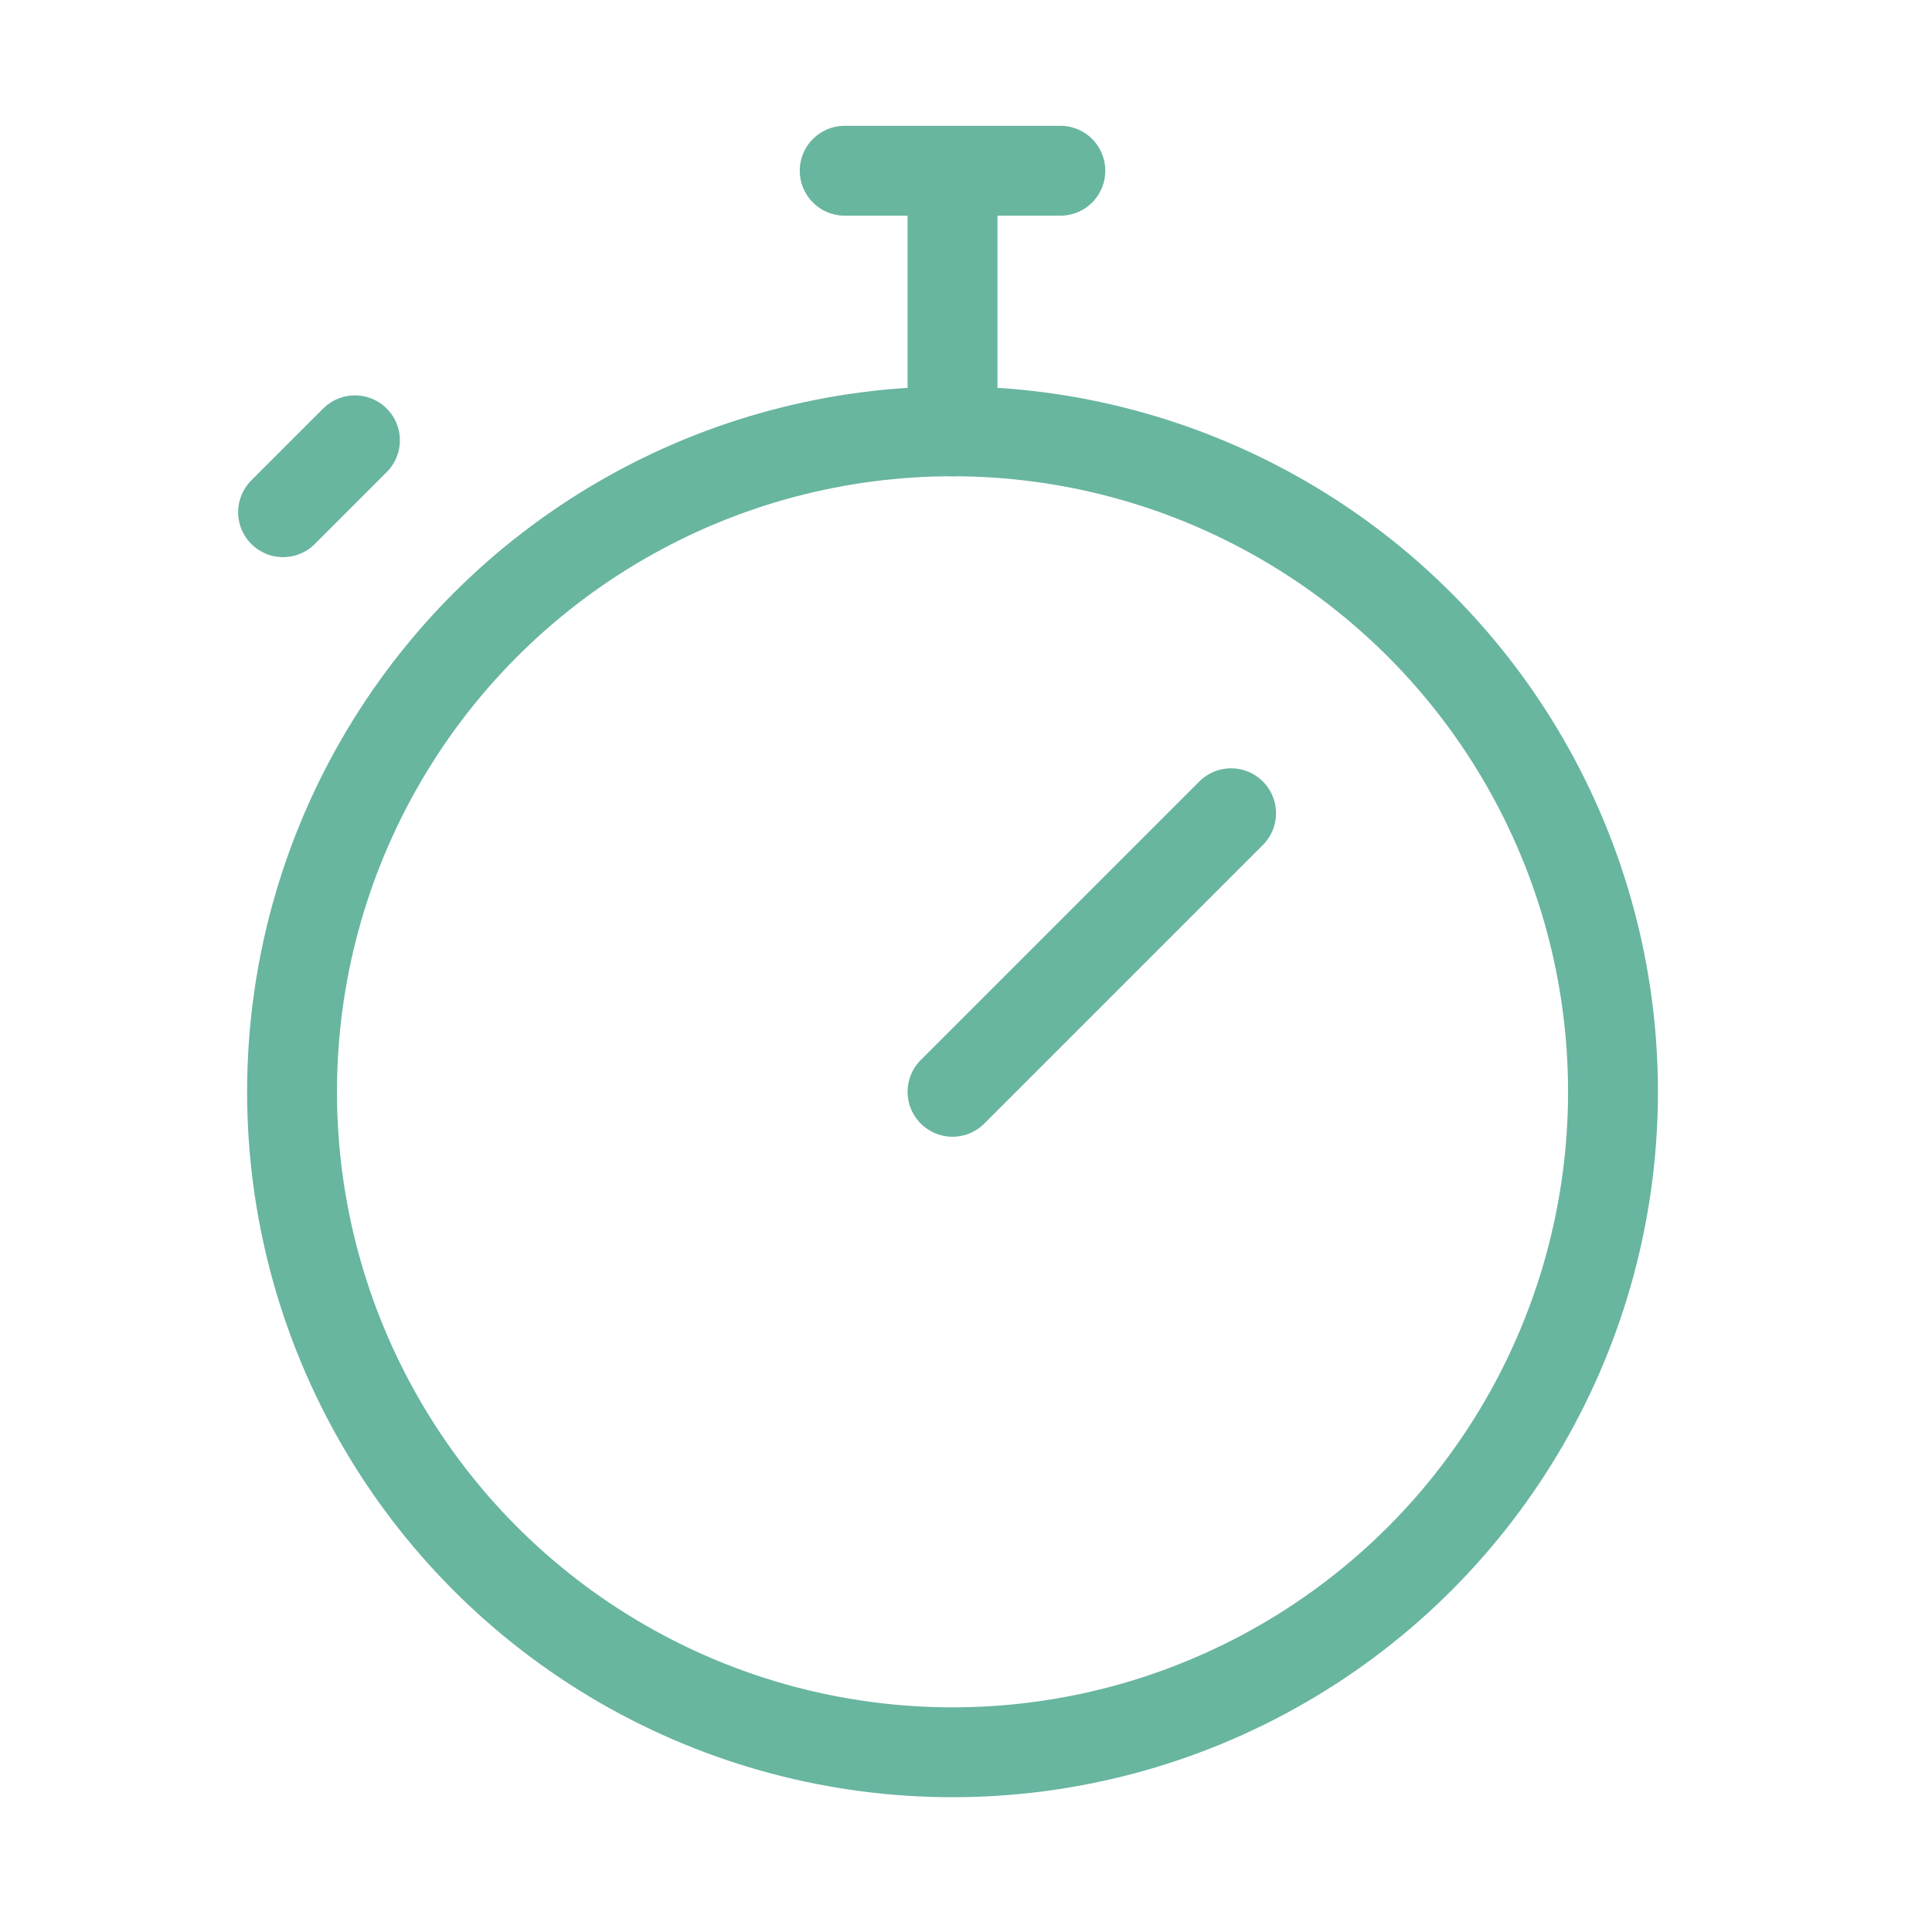
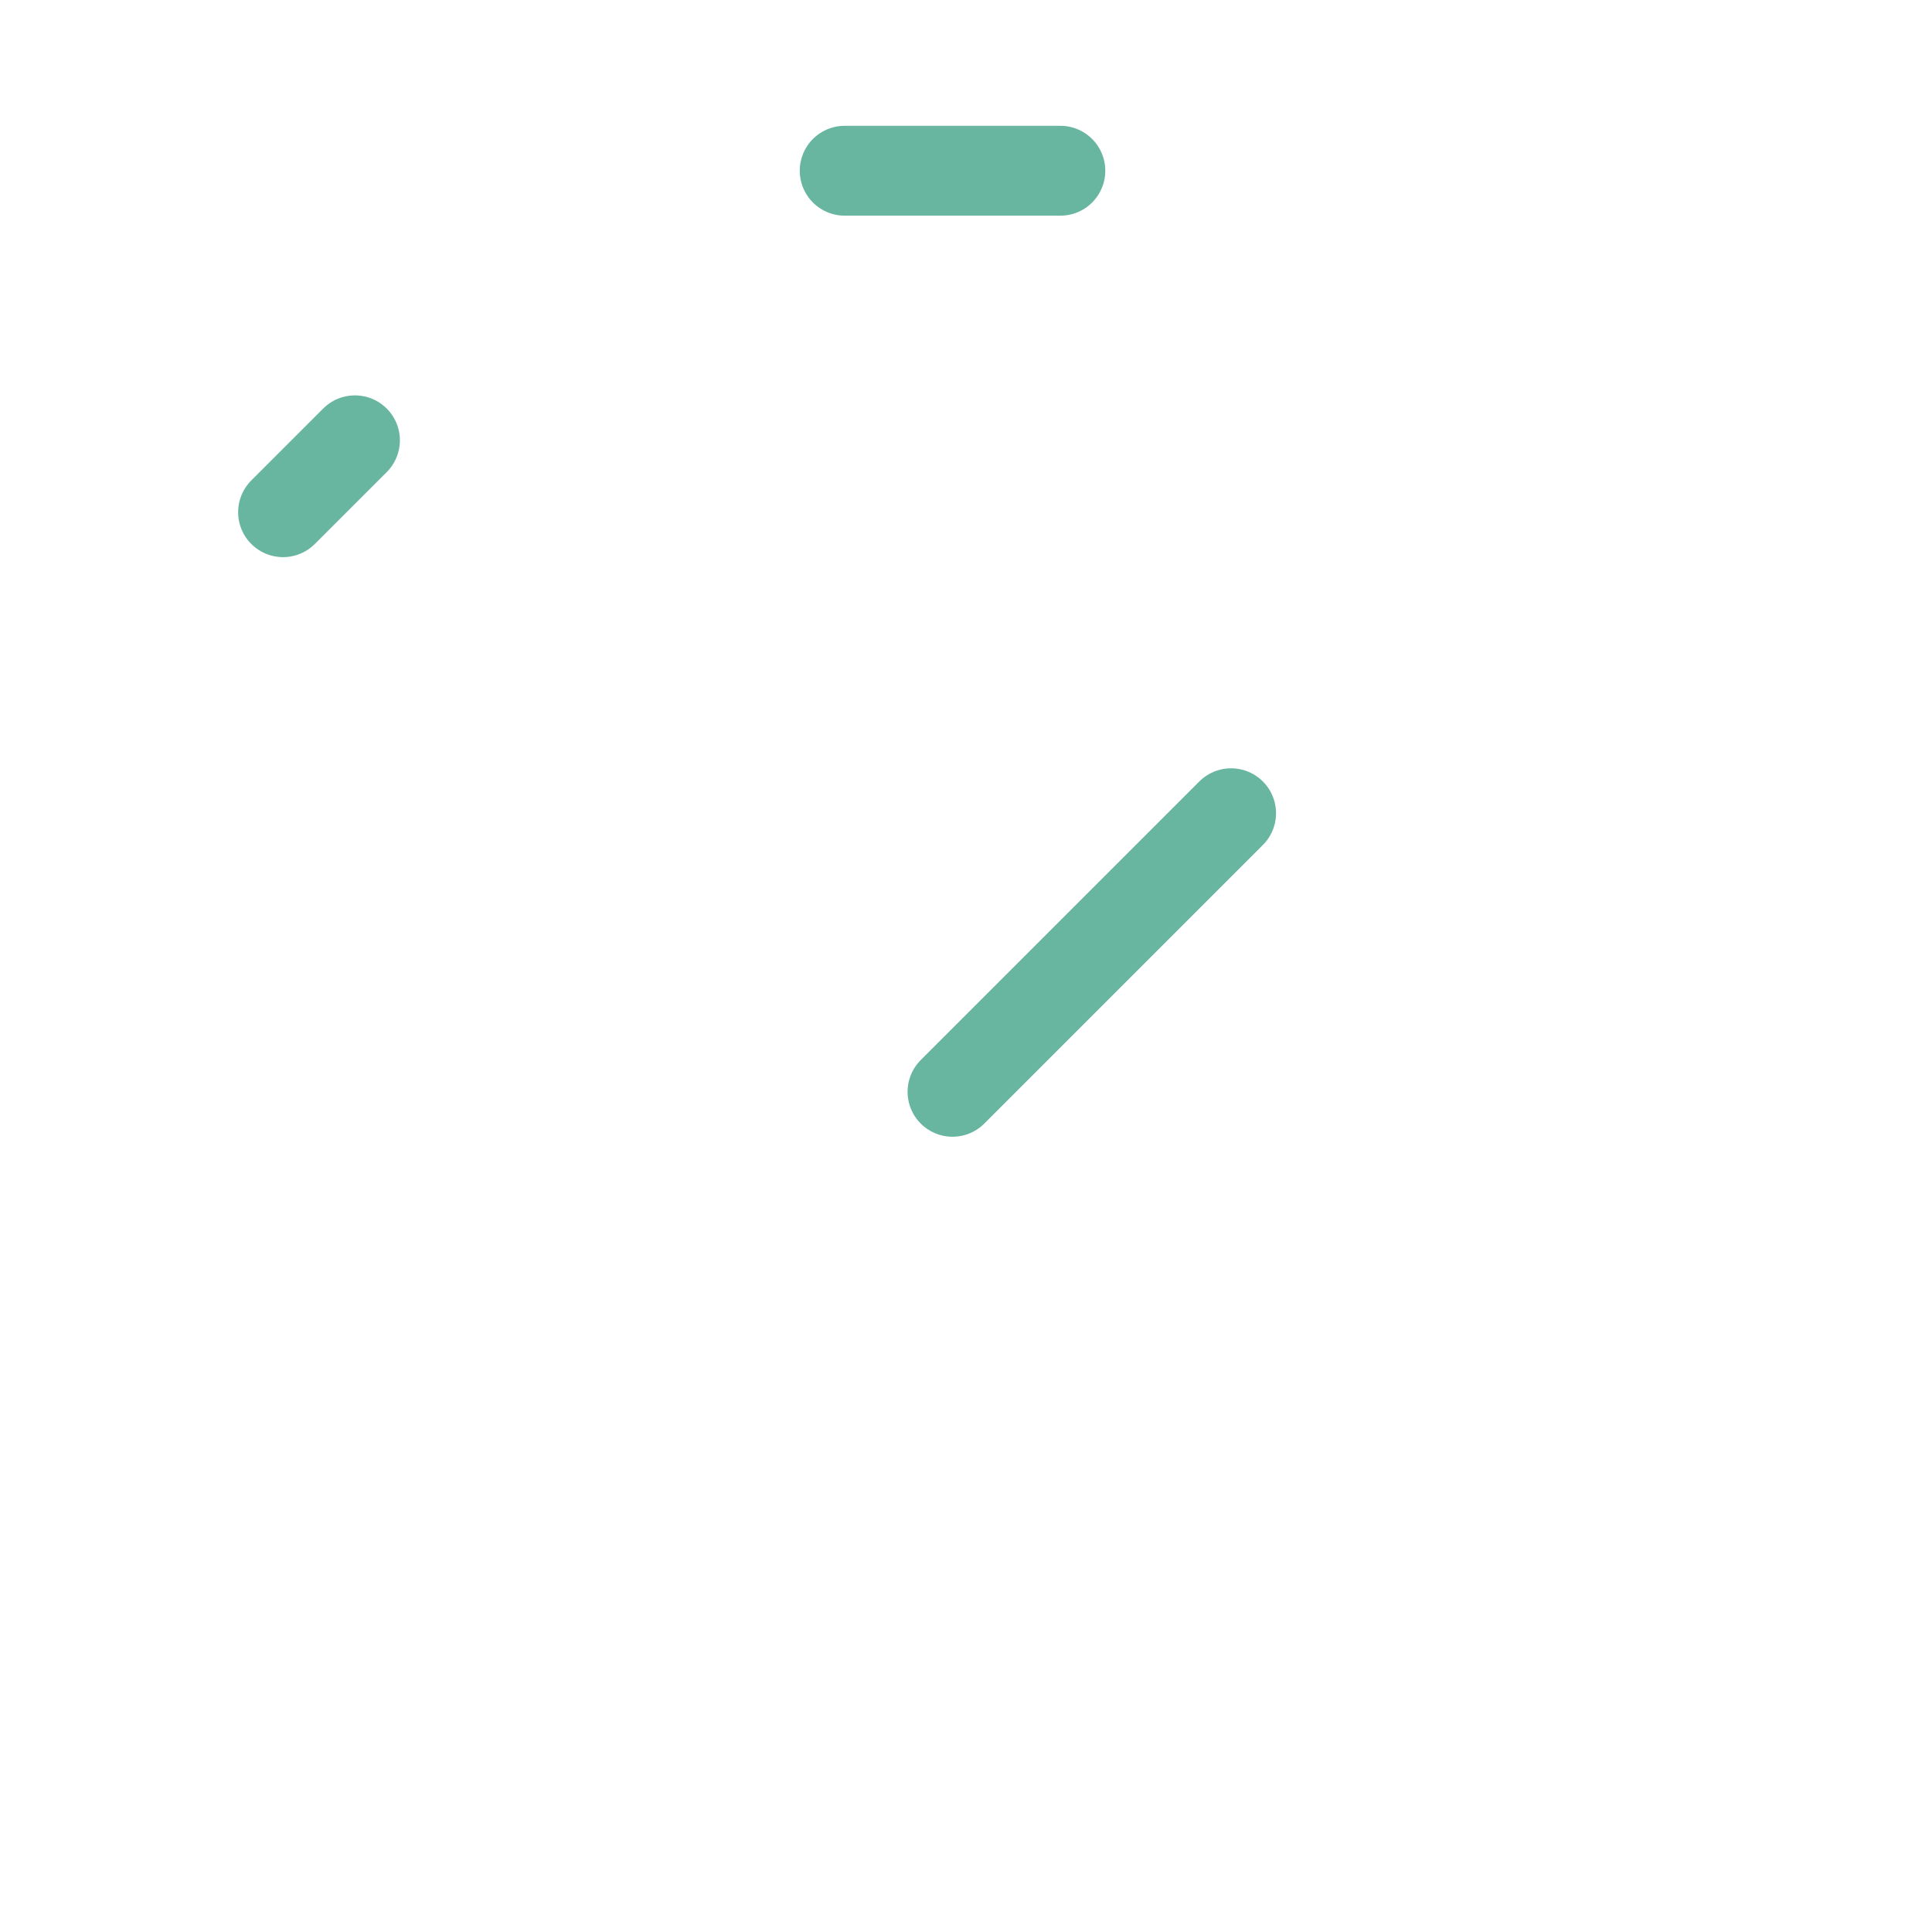
<svg xmlns="http://www.w3.org/2000/svg" version="1.1" x="0px" y="0px" viewBox="0 0 43 43" style="enable-background:new 0 0 43 43;" xml:space="preserve">
  <style type="text/css">
	.st0{fill:none;stroke:#68B5A0;stroke-width:2;stroke-linecap:round;stroke-linejoin:round;stroke-miterlimit:10;}
</style>
  <g>
-     <circle class="st0" cx="21.2" cy="24.3" r="14.7" />
-     <path class="st0" d="M7.9,9.8l-1.6,1.6 M18.8,3.8h4.8 M21.2,9.6V3.8 M21.2,24.3l6.2-6.2" />
+     <path class="st0" d="M7.9,9.8l-1.6,1.6 M18.8,3.8h4.8 M21.2,9.6M21.2,24.3l6.2-6.2" />
  </g>
</svg>